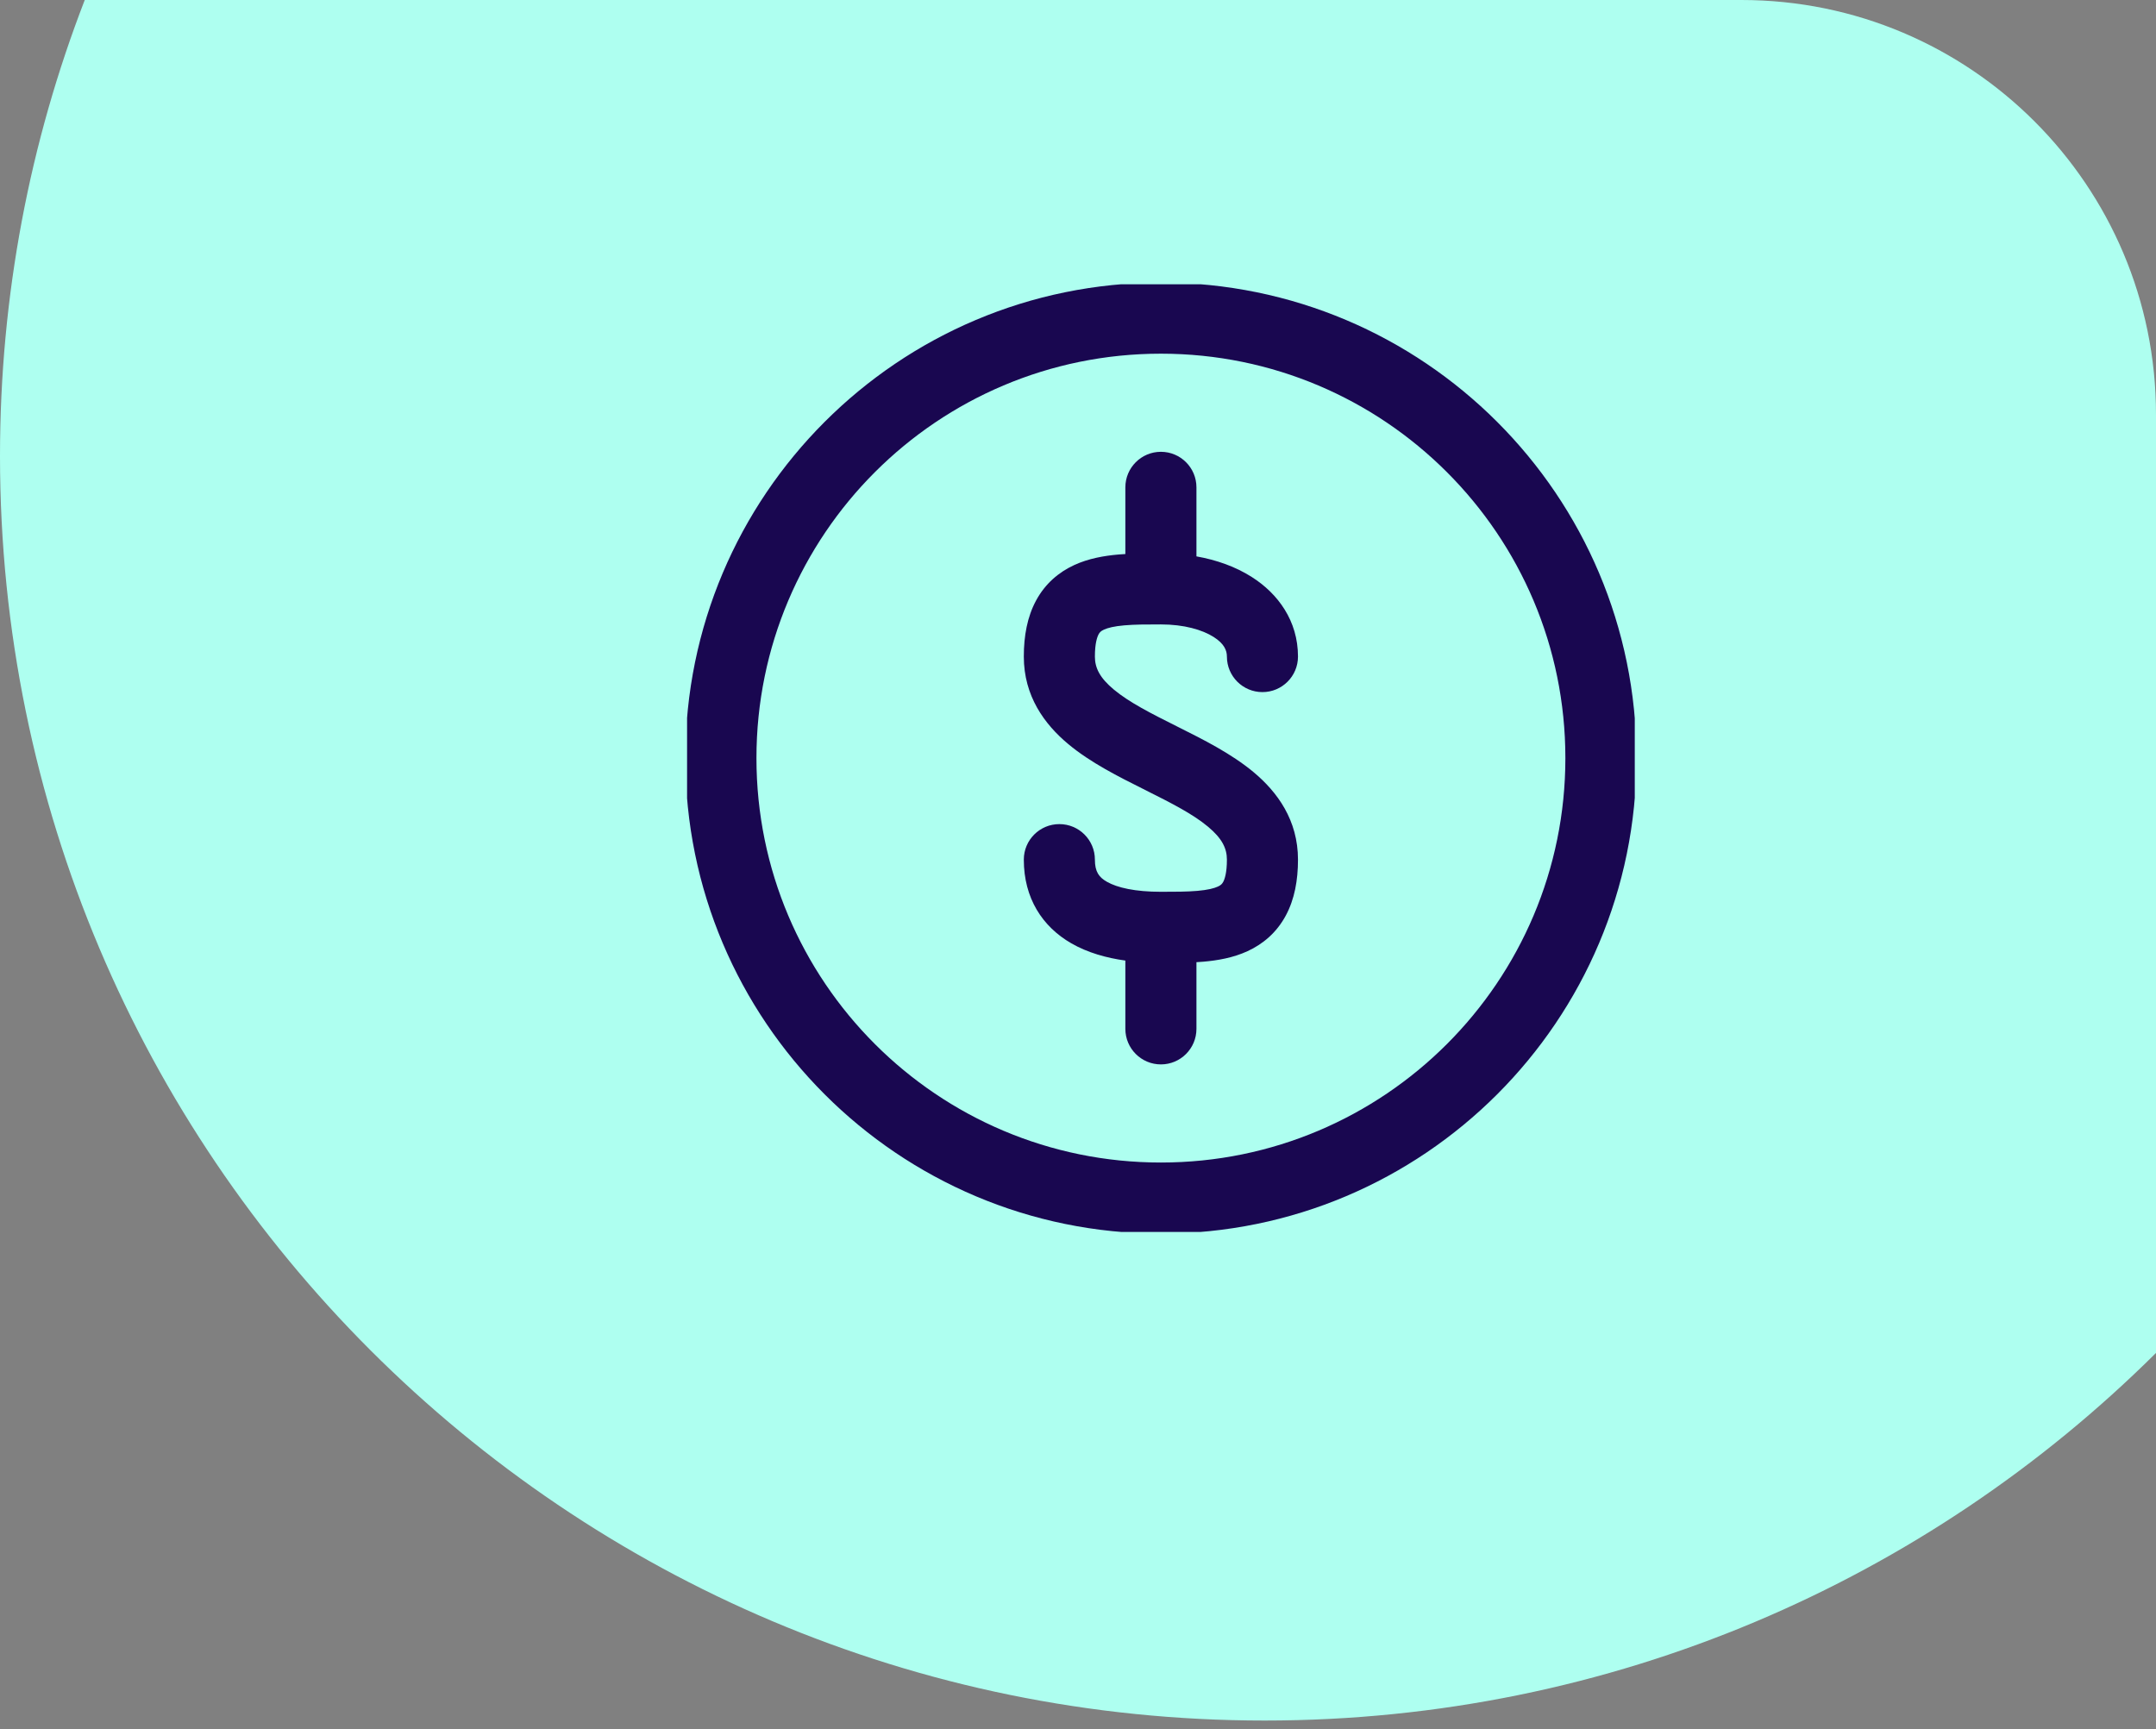
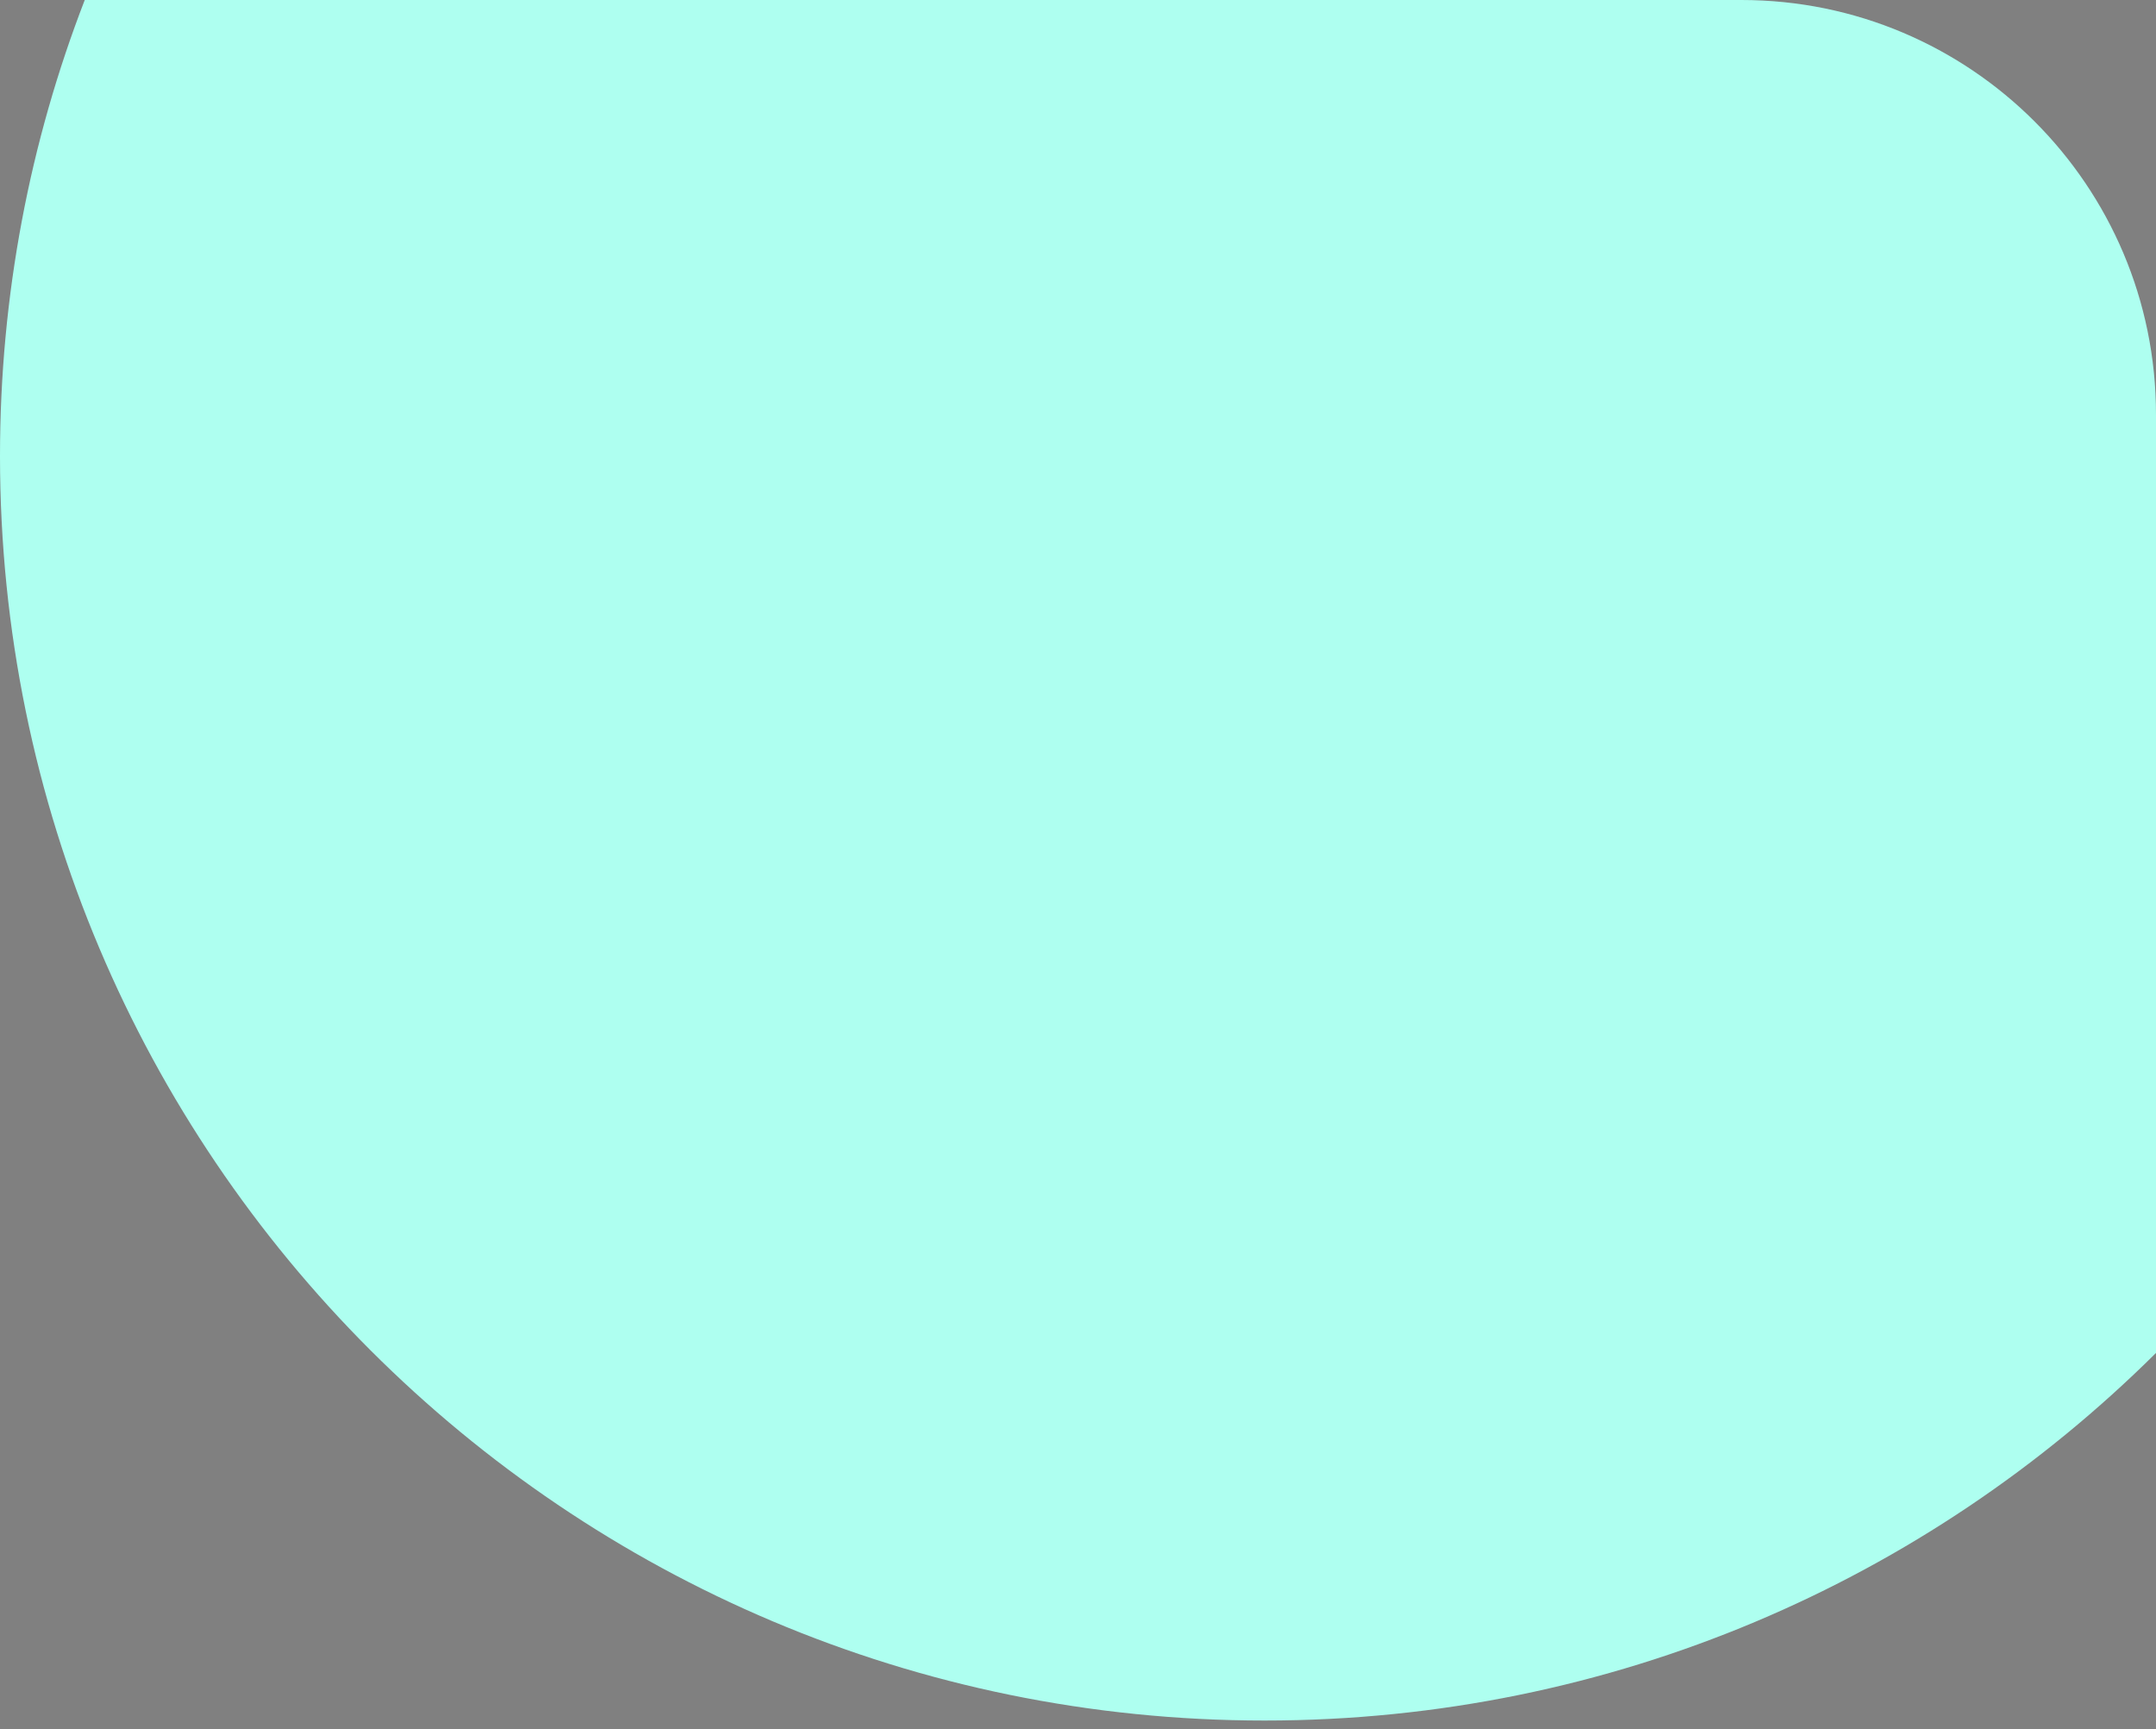
<svg xmlns="http://www.w3.org/2000/svg" width="91" height="73" viewBox="0 0 91 73" fill="none">
  <rect x="0" y="0" width="91" height="73" fill="#808080" stroke="none" />
  <path d="M3.577 0H73.5C83.165 0 91 7.835 91 17.5V57.108C81.35 66.699 68.055 72.625 53.375 72.625C23.897 72.625 0 48.728 0 19.25C0 12.463 1.267 5.972 3.577 0Z" fill="#AEFFF0" />
  <g clip-path="url(#clip0_10377_1327)">
    <path fill-rule="evenodd" clip-rule="evenodd" d="M48.999 19.071C49.828 19.071 50.499 19.743 50.499 20.571V23.485C51.351 23.636 52.153 23.921 52.836 24.356C53.942 25.059 54.785 26.205 54.785 27.714C54.785 28.543 54.113 29.214 53.285 29.214C52.456 29.214 51.785 28.543 51.785 27.714C51.785 27.452 51.67 27.17 51.226 26.887C50.751 26.585 49.979 26.357 48.999 26.357C48.39 26.357 47.895 26.358 47.459 26.396C47.022 26.434 46.757 26.502 46.595 26.577C46.468 26.635 46.415 26.69 46.37 26.774C46.309 26.888 46.213 27.155 46.213 27.714C46.213 28.193 46.419 28.612 47.013 29.107C47.656 29.643 48.556 30.101 49.67 30.658C49.697 30.672 49.724 30.685 49.751 30.699C50.763 31.205 51.967 31.806 52.906 32.589C53.919 33.433 54.785 34.622 54.785 36.286C54.785 37.155 54.641 37.959 54.269 38.649C53.881 39.369 53.307 39.849 52.659 40.148C52.046 40.431 51.388 40.541 50.799 40.593C50.7 40.601 50.6 40.608 50.499 40.614V43.429C50.499 44.257 49.828 44.929 48.999 44.929C48.171 44.929 47.499 44.257 47.499 43.429V40.546C46.692 40.434 45.903 40.212 45.218 39.818C43.993 39.112 43.213 37.91 43.213 36.286C43.213 35.457 43.885 34.786 44.713 34.786C45.542 34.786 46.213 35.457 46.213 36.286C46.213 36.804 46.391 37.031 46.716 37.218C47.157 37.472 47.918 37.643 48.999 37.643C49.608 37.643 50.104 37.642 50.539 37.604C50.976 37.566 51.242 37.498 51.404 37.423C51.53 37.365 51.583 37.31 51.628 37.226C51.69 37.112 51.785 36.845 51.785 36.286C51.785 35.807 51.579 35.388 50.985 34.893C50.342 34.357 49.442 33.899 48.328 33.342C48.302 33.328 48.275 33.315 48.248 33.301C47.235 32.795 46.031 32.194 45.093 31.411C44.079 30.567 43.213 29.378 43.213 27.714C43.213 26.845 43.357 26.041 43.729 25.351C44.117 24.631 44.691 24.151 45.339 23.852C45.953 23.569 46.61 23.459 47.199 23.407C47.298 23.399 47.398 23.392 47.499 23.386V20.571C47.499 19.743 48.171 19.071 48.999 19.071Z" fill="#190750" />
-     <path fill-rule="evenodd" clip-rule="evenodd" d="M48.999 14.929C39.571 14.929 31.928 22.572 31.928 32C31.928 41.428 39.571 49.071 48.999 49.071C58.428 49.071 66.071 41.428 66.071 32C66.071 22.572 58.428 14.929 48.999 14.929ZM28.928 32C28.928 20.915 37.914 11.929 48.999 11.929C60.084 11.929 69.071 20.915 69.071 32C69.071 43.085 60.084 52.071 48.999 52.071C37.914 52.071 28.928 43.085 28.928 32Z" fill="#190750" />
  </g>
  <defs>
    <clipPath id="clip0_10377_1327">
-       <rect width="40" height="40" fill="white" transform="translate(29 12)" />
-     </clipPath>
+       </clipPath>
  </defs>
</svg>